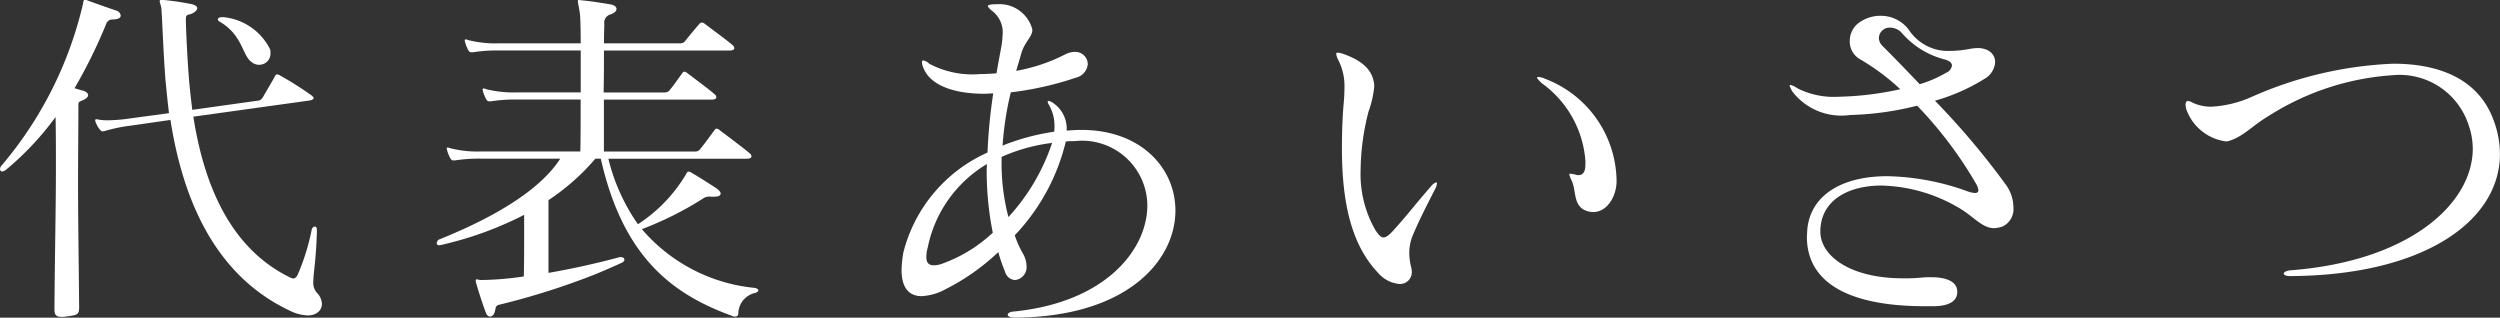
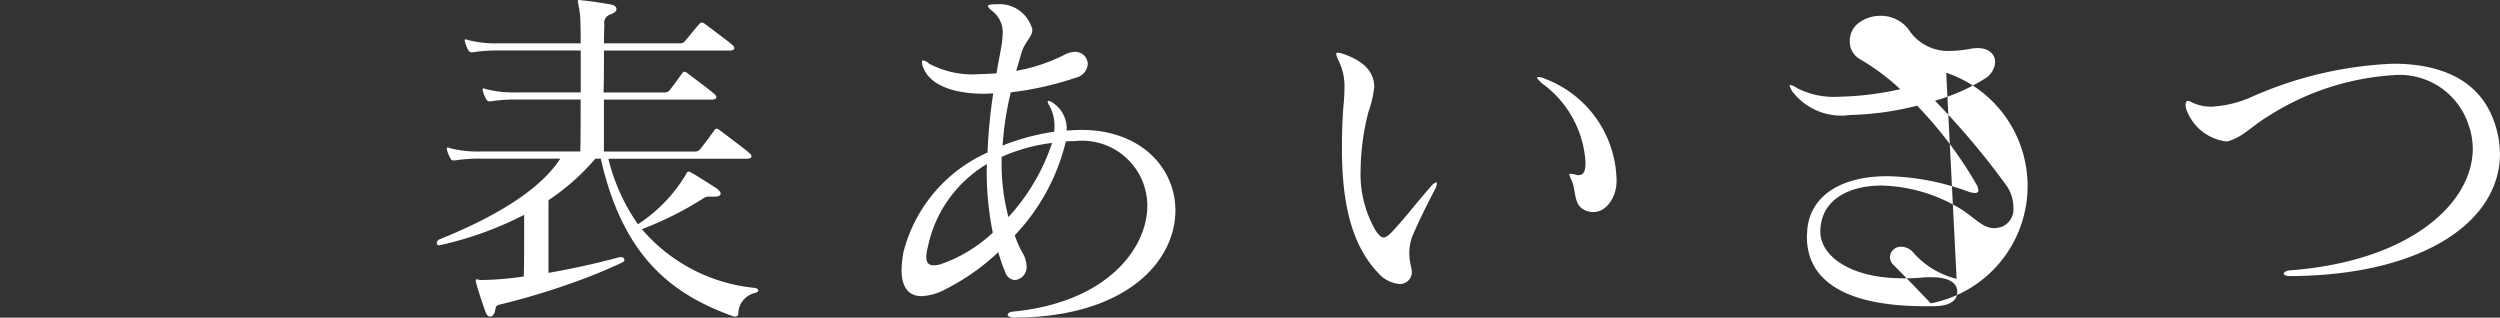
<svg xmlns="http://www.w3.org/2000/svg" width="93.008" height="11.818" viewBox="0 0 93.008 11.818">
  <rect x="0" y="0" width="93.008" height="11.818" fill="#333333" stroke="none" />
  <g id="グループ_1683" data-name="グループ 1683" transform="translate(-612.35 439.142)">
-     <path id="パス_3389" data-name="パス 3389" d="M615.294-427.7c0,.279-.093.279-.479.333a.819.819,0,0,1-.173.013c-.226,0-.266-.093-.266-.293v-.039c.013-1.985.054-3.731.054-5.223,0-.68,0-1.306-.013-1.879a10.935,10.935,0,0,1-1.839,1.958.281.281,0,0,1-.147.067c-.053,0-.08-.04-.08-.094a.216.216,0,0,1,.04-.106,14.278,14.278,0,0,0,3.038-6c.027-.093.013-.187.08-.187a.145.145,0,0,1,.067.013c.36.134.706.254,1.092.387a.224.224,0,0,1,.173.186c0,.08-.08.147-.319.147a.235.235,0,0,0-.214.147,18.856,18.856,0,0,1-1.186,2.411c.106.027.214.067.333.094.093.026.173.093.173.159s-.054.134-.214.2-.147.066-.147.253c0,.746-.013,1.732-.013,2.838,0,1.385.027,2.957.04,4.583Zm8.846-2.852c-.027,1.066-.133,1.573-.133,1.879a.559.559,0,0,0,.16.453.606.606,0,0,1,.159.386c0,.227-.186.427-.533.427a1.587,1.587,0,0,1-.652-.173c-2.931-1.373-4.023-4.384-4.45-7.1l-1.492.214a5.816,5.816,0,0,0-.959.2.537.537,0,0,0-.066.013c-.041,0-.067-.027-.107-.066a.963.963,0,0,1-.16-.28.126.126,0,0,1-.013-.067v-.013c0-.013.013-.027.039-.027a.231.231,0,0,1,.08.013,2.093,2.093,0,0,0,.333.027,6.139,6.139,0,0,0,.813-.066l1.478-.2c-.053-.439-.093-.852-.133-1.265-.08-1.053-.106-1.972-.147-2.6-.013-.147-.066-.24-.066-.293s.027-.054.093-.054h.04a10.177,10.177,0,0,1,1.012.147c.16.026.253.093.253.159s-.093.173-.266.226c-.12.027-.159.04-.159.187v.067c.013.426.04,1.146.106,2.011.026.4.08.84.133,1.292l2.465-.346c.066,0,.12-.066.16-.12.173-.307.293-.493.453-.786.027-.054.053-.067.08-.067a.213.213,0,0,1,.107.04,12.478,12.478,0,0,1,1.159.732c.053.04.093.08.093.107s-.054.08-.16.093l-4.317.6c.347,2.212,1.2,4.783,3.544,5.955a.564.564,0,0,0,.173.067c.054,0,.12-.04.173-.16a8.213,8.213,0,0,0,.507-1.625c.013-.094.066-.147.12-.147s.08.04.08.133Zm-3.5-7.954a2.176,2.176,0,0,1,1.759,1.2.388.388,0,0,1,.013.121.417.417,0,0,1-.413.453.421.421,0,0,1-.293-.106c-.347-.24-.32-.986-1.172-1.492a.126.126,0,0,1-.08-.093c0-.039.054-.08.16-.08Z" transform="translate(0 0)" fill="#fff" />
    <path id="パス_3390" data-name="パス 3390" d="M646.751-431.828a.392.392,0,0,0-.24.08,12.61,12.61,0,0,1-2.264,1.132,6.327,6.327,0,0,0,4.2,2.185c.08.013.133.054.133.094s-.04.066-.12.093a.8.8,0,0,0-.626.773.108.108,0,0,1-.12.106.166.166,0,0,1-.08-.013c-2.211-.8-4.077-2.145-4.916-5.862h-.2a8.386,8.386,0,0,1-1.746,1.545v2.705c.853-.147,1.759-.347,2.651-.586h.04c.08,0,.133.04.133.093s-.027.08-.106.12c-.32.147-.627.28-.946.413a27.129,27.129,0,0,1-3.61,1.146c-.147.04-.121.133-.147.213-.027.147-.106.226-.187.226-.053,0-.12-.04-.16-.147-.093-.253-.253-.719-.36-1.105a.235.235,0,0,1-.013-.08c0-.04.013-.053.04-.053s.093.026.147.026a11.619,11.619,0,0,0,1.6-.133c.013-.467.013-1.079.013-1.639v-.653a13.039,13.039,0,0,1-3.091,1.12c-.027,0-.041.013-.067.013-.067,0-.094-.039-.094-.08a.177.177,0,0,1,.08-.133c2.358-.946,3.85-1.972,4.516-3.011h-2.944a5.729,5.729,0,0,0-.973.066h-.053c-.054,0-.08-.013-.12-.08a1.48,1.48,0,0,1-.121-.293c0-.027-.013-.04-.013-.067a.035.035,0,0,1,.039-.039.334.334,0,0,1,.094.026,4.142,4.142,0,0,0,1.146.12h3.69c.013-.346.013-1.092.013-1.932H639.6a5.653,5.653,0,0,0-.972.067h-.053c-.054,0-.08-.013-.121-.08a1.522,1.522,0,0,1-.12-.293c0-.027-.013-.04-.013-.067a.036.036,0,0,1,.04-.04.332.332,0,0,1,.093.027,4.146,4.146,0,0,0,1.146.12h2.372v-1.559h-3.037a5.649,5.649,0,0,0-.973.067h-.054c-.053,0-.08-.013-.12-.08a1.5,1.5,0,0,1-.119-.293c0-.027-.013-.04-.013-.067a.035.035,0,0,1,.039-.04.33.33,0,0,1,.093.027,4.151,4.151,0,0,0,1.146.12h3.037c0-.559-.013-.973-.027-1.079-.039-.293-.08-.426-.08-.493,0-.027.013-.04.054-.04s.053.013.106.013c.386.04.626.08,1.039.147.159.026.24.093.24.173s-.08.16-.253.213a.317.317,0,0,0-.2.347c0,.08-.013.346-.013.719h2.851a.226.226,0,0,0,.173-.093c.227-.28.373-.453.533-.639a.116.116,0,0,1,.08-.04.178.178,0,0,1,.106.04c.346.266.866.639,1.039.8a.141.141,0,0,1,.066.12c0,.039-.053.08-.173.08h-4.676c0,.453,0,1.012-.013,1.559h2.291a.227.227,0,0,0,.173-.093c.226-.28.266-.36.466-.626a.1.1,0,0,1,.08-.054.266.266,0,0,1,.106.054c.346.266.839.626,1.012.786a.139.139,0,0,1,.066.12c0,.04-.053.08-.173.08h-4.01v1.932h3.411a.227.227,0,0,0,.173-.093c.226-.28.333-.44.533-.706a.1.1,0,0,1,.08-.054.263.263,0,0,1,.107.054c.346.266.945.706,1.119.866a.143.143,0,0,1,.067.12c0,.039-.054.08-.173.08H643A7.241,7.241,0,0,0,644.1-430.8a5.668,5.668,0,0,0,1.785-1.851c.013-.027.04-.106.106-.106a.106.106,0,0,1,.054.013c.373.214.692.427.946.587.12.08.186.159.186.214,0,.08-.08.119-.253.119Z" transform="translate(-8.017 0)" fill="#fff" />
    <path id="パス_3391" data-name="パス 3391" d="M666.653-427.245c-.173,0-.266-.054-.266-.106s.066-.107.213-.121c3.411-.333,4.983-2.291,4.983-3.956a2.427,2.427,0,0,0-2.7-2.385,2.889,2.889,0,0,0-.333.013,7.635,7.635,0,0,1-1.9,3.49,3.737,3.737,0,0,0,.319.706.99.99,0,0,1,.121.44.483.483,0,0,1-.427.519.408.408,0,0,1-.373-.306,6.71,6.71,0,0,1-.253-.733,8.241,8.241,0,0,1-1.972,1.386,2.072,2.072,0,0,1-.88.253c-.453,0-.746-.293-.746-.973a4.321,4.321,0,0,1,.067-.653,5.573,5.573,0,0,1,3.131-3.717,19.551,19.551,0,0,1,.213-2.2c-.107,0-.226.013-.333.013-1.146,0-2.011-.32-2.264-.959a.542.542,0,0,1-.054-.213c0-.054.013-.067.054-.067a.436.436,0,0,1,.213.12,3.428,3.428,0,0,0,1.892.387c.2,0,.4-.013.613-.027.054-.333.12-.653.173-.959a3.211,3.211,0,0,0,.054-.466,1,1,0,0,0-.4-.906c-.093-.08-.146-.133-.146-.173s.066-.054.213-.066h.106a1.262,1.262,0,0,1,1.332.932v.054c-.027.253-.293.427-.413.852-.053.2-.12.413-.187.639a6.458,6.458,0,0,0,1.825-.613.808.808,0,0,1,.36-.093.464.464,0,0,1,.479.453.57.57,0,0,1-.44.506,11.9,11.9,0,0,1-2.424.546,11.605,11.605,0,0,0-.306,1.985,3.494,3.494,0,0,1,.346-.133,8.181,8.181,0,0,1,1.572-.386,1.211,1.211,0,0,0,.013-.214,1.52,1.52,0,0,0-.2-.773.4.4,0,0,1-.054-.12.035.035,0,0,1,.04-.04.416.416,0,0,1,.147.066,1.152,1.152,0,0,1,.52,1.039c.187-.013.373-.026.546-.026,2.225,0,3.5,1.425,3.5,3,0,1.865-1.8,3.956-5.955,3.983Zm-1.039-5.715a4.692,4.692,0,0,0-2.2,3.1,1.367,1.367,0,0,0-.054.36c0,.2.08.307.28.307a.91.91,0,0,0,.293-.054,5.438,5.438,0,0,0,1.9-1.159,11.549,11.549,0,0,1-.226-2.345Zm.546-.093a7.886,7.886,0,0,0,.254,2.065,7.586,7.586,0,0,0,1.625-2.758,6.591,6.591,0,0,0-1.879.52Z" transform="translate(-16.548 -0.079)" fill="#fff" />
    <path id="パス_3392" data-name="パス 3392" d="M688.153-428.023c-.986-1.039-1.346-2.585-1.346-4.637,0-.493.014-1,.054-1.545.027-.266.04-.493.04-.693a2.127,2.127,0,0,0-.24-1.065.684.684,0,0,1-.066-.2c0-.04.013-.053.054-.053a.684.684,0,0,1,.186.039c.892.307,1.093.72,1.16,1.053a.993.993,0,0,1,.013.187,3.871,3.871,0,0,1-.213.919,8.984,8.984,0,0,0-.293,2.172,4.183,4.183,0,0,0,.546,2.225c.12.186.213.28.307.28s.213-.094.346-.24c.559-.613.826-.986,1.412-1.652a.467.467,0,0,1,.2-.16c.013,0,.027.013.027.04a.512.512,0,0,1-.067.213c-.36.706-.56,1.093-.813,1.679a1.728,1.728,0,0,0-.147.719,2.189,2.189,0,0,0,.067.493.97.97,0,0,1,.027.173.441.441,0,0,1-.467.466A1.19,1.19,0,0,1,688.153-428.023Zm7.713-4.157a3.907,3.907,0,0,0-1.612-2.891c-.12-.107-.186-.187-.186-.214s.013-.026.039-.026a.624.624,0,0,1,.253.066,4.115,4.115,0,0,1,2.665,3.8c0,.586-.36,1.159-.866,1.159a.755.755,0,0,1-.24-.04c-.52-.173-.386-.733-.559-1.119a.994.994,0,0,1-.094-.24c0-.013.013-.027.04-.027a1.09,1.09,0,0,1,.214.039.221.221,0,0,0,.092.013c.161,0,.253-.12.253-.4Z" transform="translate(-24.533 -0.967)" fill="#fff" />
-     <path id="パス_3393" data-name="パス 3393" d="M718.027-427.994c0,.32-.266.533-.905.533h-.36c-2.758-.013-4.33-.866-4.33-2.585,0-.08.013-.16.013-.24.093-1.239,1.2-2.012,2.984-2.012a9.226,9.226,0,0,1,2.971.56,1.029,1.029,0,0,0,.28.066c.08,0,.133-.027.133-.106a.577.577,0,0,0-.08-.226,14.923,14.923,0,0,0-2.2-2.917,11.162,11.162,0,0,1-2.491.346,2.3,2.3,0,0,1-2.145-.866.914.914,0,0,1-.107-.226.028.028,0,0,1,.026-.027.732.732,0,0,1,.254.12,2.992,2.992,0,0,0,1.545.32,11.5,11.5,0,0,0,2.291-.28,8.338,8.338,0,0,0-1.479-1.105.755.755,0,0,1-.4-.68.845.845,0,0,1,.279-.639,1.351,1.351,0,0,1,.866-.307,1.294,1.294,0,0,1,1.052.52,1.746,1.746,0,0,0,1.546.786,4,4,0,0,0,.746-.08,2.1,2.1,0,0,1,.266-.026c.427,0,.654.24.654.52a.773.773,0,0,1-.333.586,7.214,7.214,0,0,1-1.906.853,28.468,28.468,0,0,1,2.651,3.144,1.432,1.432,0,0,1,.267.812.712.712,0,0,1-.427.733,1.263,1.263,0,0,1-.28.053c-.479,0-.773-.453-1.372-.786a5.952,5.952,0,0,0-2.825-.8c-1.225,0-2.238.532-2.278,1.652v.08c.013.879,1.093,1.719,3.077,1.719a6.116,6.116,0,0,0,.693-.027,2.763,2.763,0,0,1,.319-.013h.04c.613,0,.919.187.959.467Zm-.412-8.153a.35.35,0,0,0,.214-.267c0-.094-.08-.173-.267-.226a3.13,3.13,0,0,1-1.586-.973.6.6,0,0,0-.439-.213.4.4,0,0,0-.427.386.42.42,0,0,0,.133.293c.386.386.866.88,1.386,1.426A4.446,4.446,0,0,0,717.615-436.147Z" transform="translate(-32.86 -0.289)" fill="#fff" />
+     <path id="パス_3393" data-name="パス 3393" d="M718.027-427.994c0,.32-.266.533-.905.533h-.36c-2.758-.013-4.33-.866-4.33-2.585,0-.08.013-.16.013-.24.093-1.239,1.2-2.012,2.984-2.012a9.226,9.226,0,0,1,2.971.56,1.029,1.029,0,0,0,.28.066c.08,0,.133-.027.133-.106a.577.577,0,0,0-.08-.226,14.923,14.923,0,0,0-2.2-2.917,11.162,11.162,0,0,1-2.491.346,2.3,2.3,0,0,1-2.145-.866.914.914,0,0,1-.107-.226.028.028,0,0,1,.026-.027.732.732,0,0,1,.254.12,2.992,2.992,0,0,0,1.545.32,11.5,11.5,0,0,0,2.291-.28,8.338,8.338,0,0,0-1.479-1.105.755.755,0,0,1-.4-.68.845.845,0,0,1,.279-.639,1.351,1.351,0,0,1,.866-.307,1.294,1.294,0,0,1,1.052.52,1.746,1.746,0,0,0,1.546.786,4,4,0,0,0,.746-.08,2.1,2.1,0,0,1,.266-.026c.427,0,.654.24.654.52a.773.773,0,0,1-.333.586,7.214,7.214,0,0,1-1.906.853,28.468,28.468,0,0,1,2.651,3.144,1.432,1.432,0,0,1,.267.812.712.712,0,0,1-.427.733,1.263,1.263,0,0,1-.28.053c-.479,0-.773-.453-1.372-.786a5.952,5.952,0,0,0-2.825-.8c-1.225,0-2.238.532-2.278,1.652v.08c.013.879,1.093,1.719,3.077,1.719a6.116,6.116,0,0,0,.693-.027,2.763,2.763,0,0,1,.319-.013h.04c.613,0,.919.187.959.467Za.35.35,0,0,0,.214-.267c0-.094-.08-.173-.267-.226a3.13,3.13,0,0,1-1.586-.973.6.6,0,0,0-.439-.213.4.4,0,0,0-.427.386.42.42,0,0,0,.133.293c.386.386.866.88,1.386,1.426A4.446,4.446,0,0,0,717.615-436.147Z" transform="translate(-32.86 -0.289)" fill="#fff" />
    <path id="パス_3394" data-name="パス 3394" d="M737.679-427.7c-.173,0-.24-.054-.24-.093s.08-.107.227-.121c4.463-.333,6.807-2.491,6.807-4.53a2.652,2.652,0,0,0-.147-.852,2.7,2.7,0,0,0-2.824-1.879,9.773,9.773,0,0,0-4.583,1.492c-.693.412-.959.785-1.533.959a.224.224,0,0,1-.093.013,1.818,1.818,0,0,1-1.492-1.239c0-.04-.013-.08-.013-.107,0-.106.026-.159.093-.159a.5.5,0,0,1,.173.066,1.607,1.607,0,0,0,.692.147,4.181,4.181,0,0,0,1.519-.373,14.407,14.407,0,0,1,5.249-1.226c1.785,0,3.184.613,3.73,2.092a3.606,3.606,0,0,1,.24,1.266c0,2.491-2.825,4.516-7.794,4.543Z" transform="translate(-40.128 -1.17)" fill="#fff" />
  </g>
</svg>